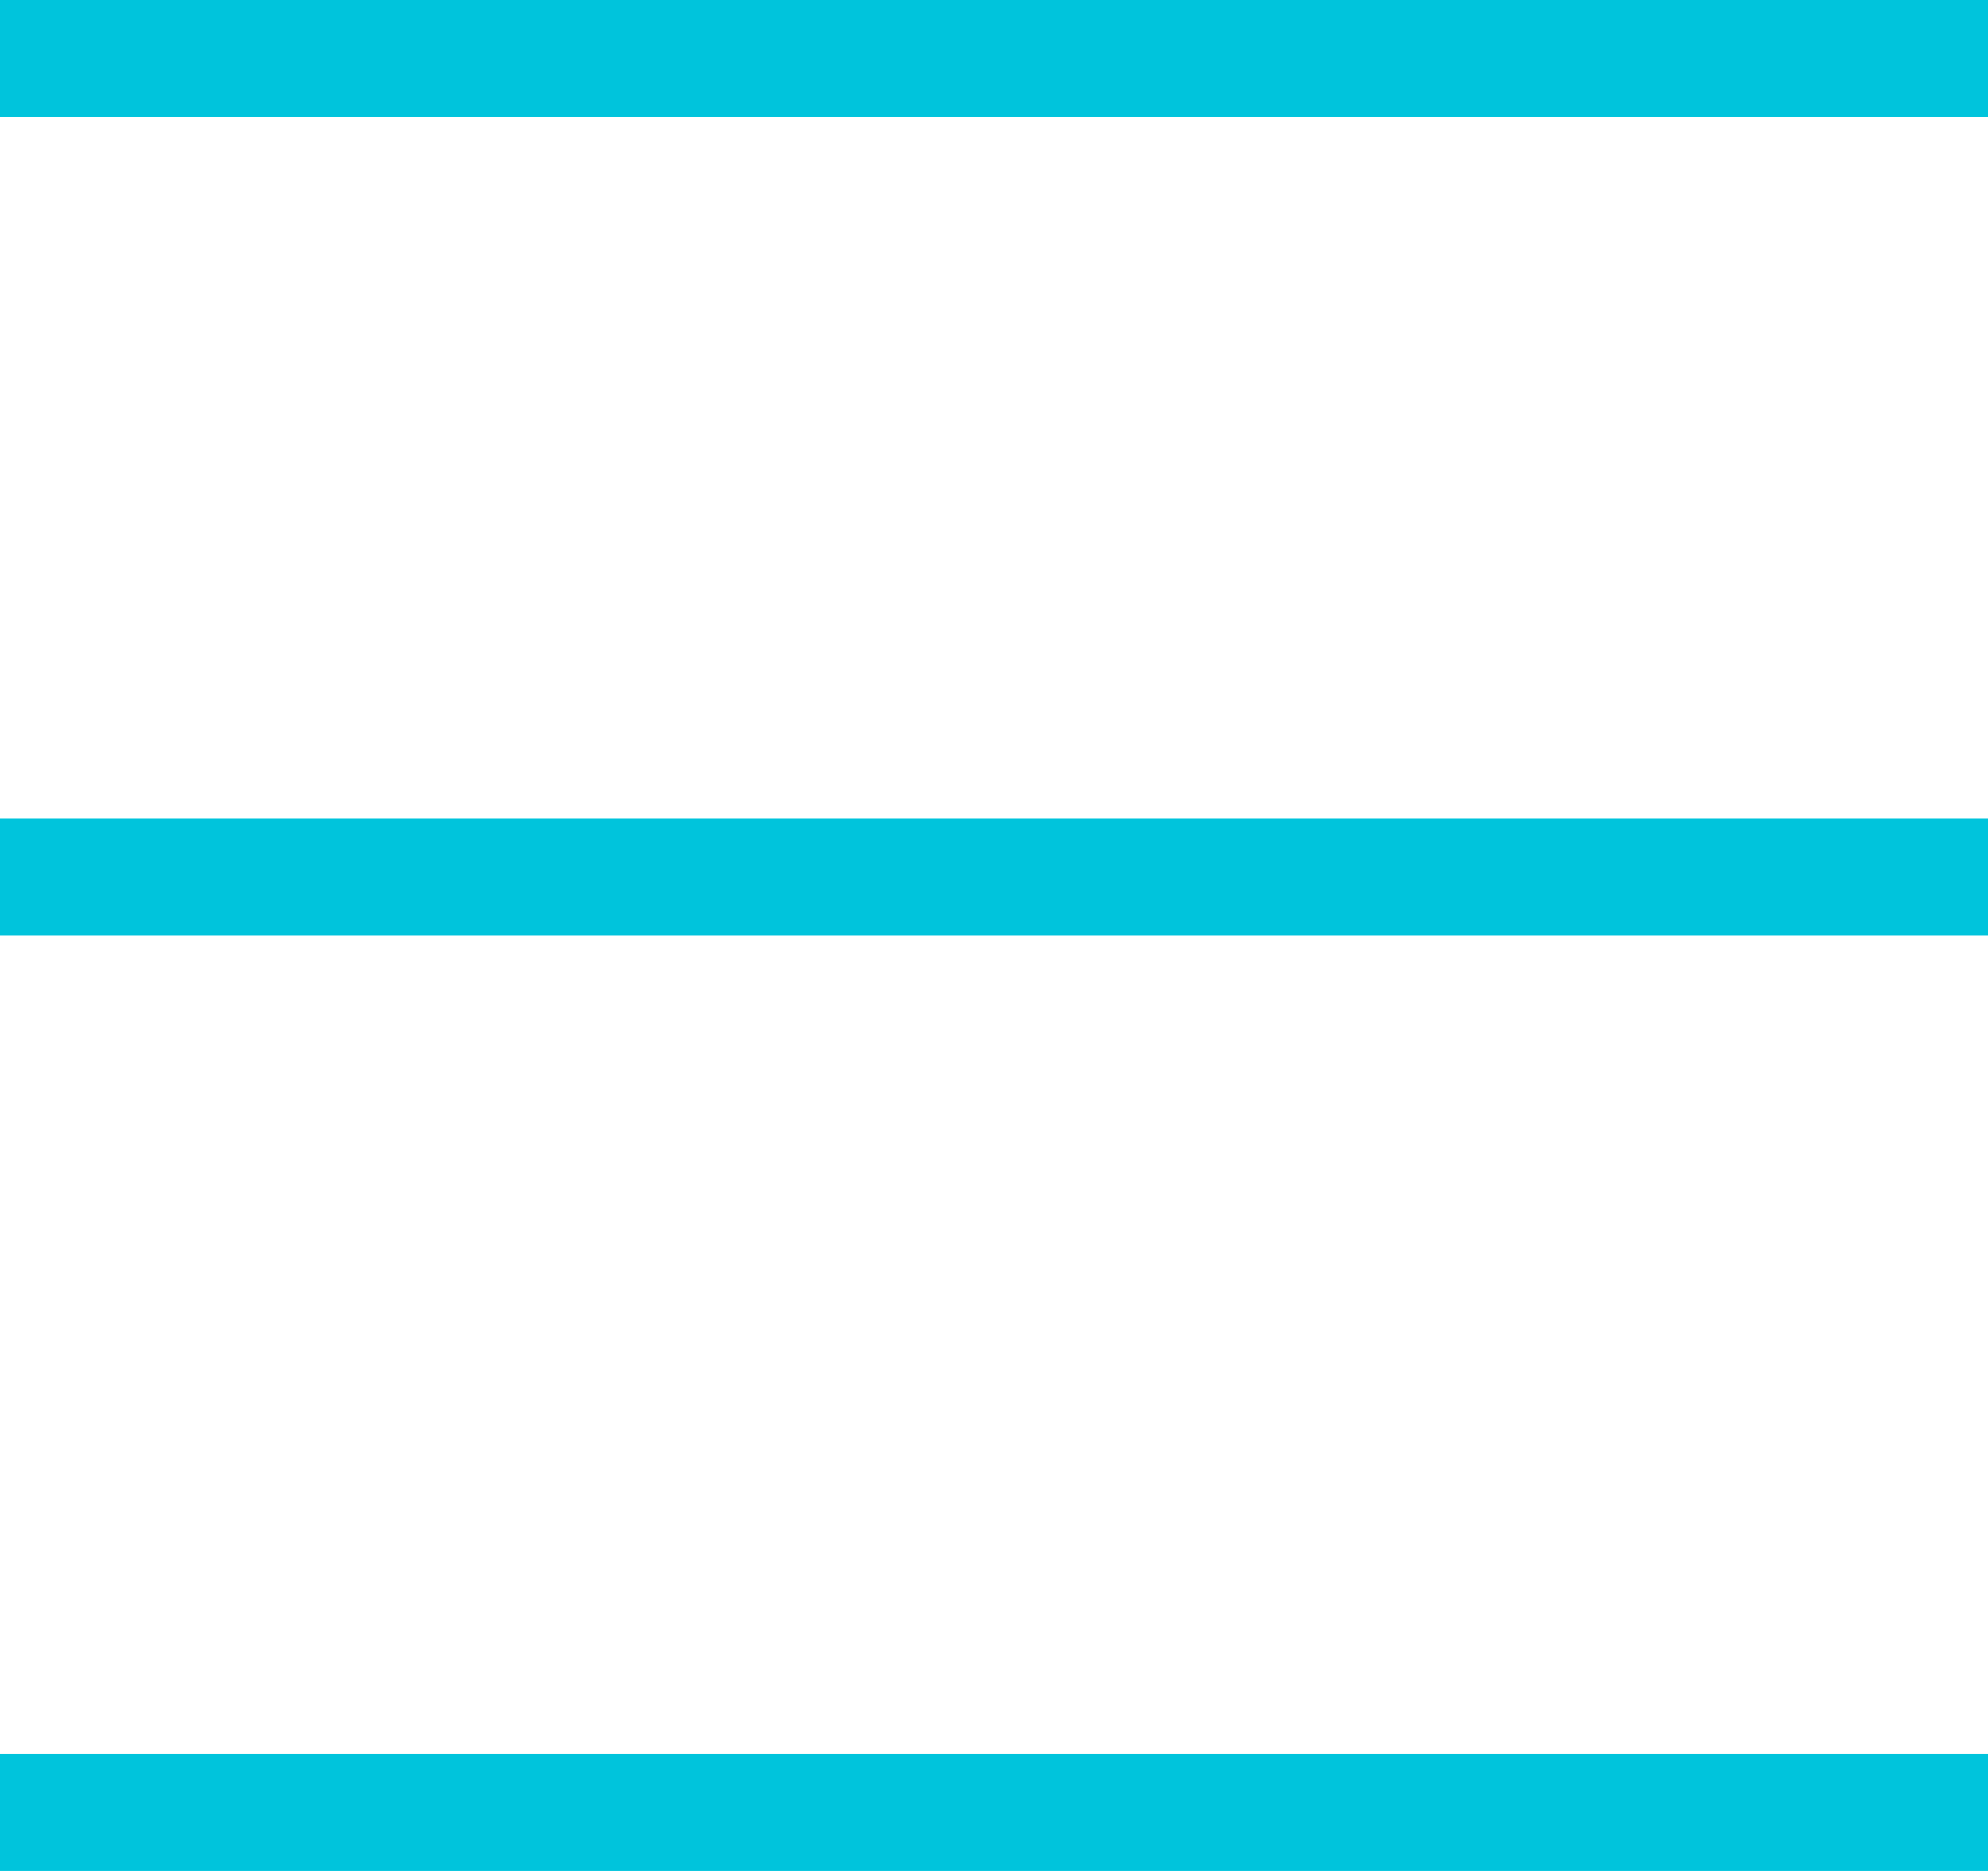
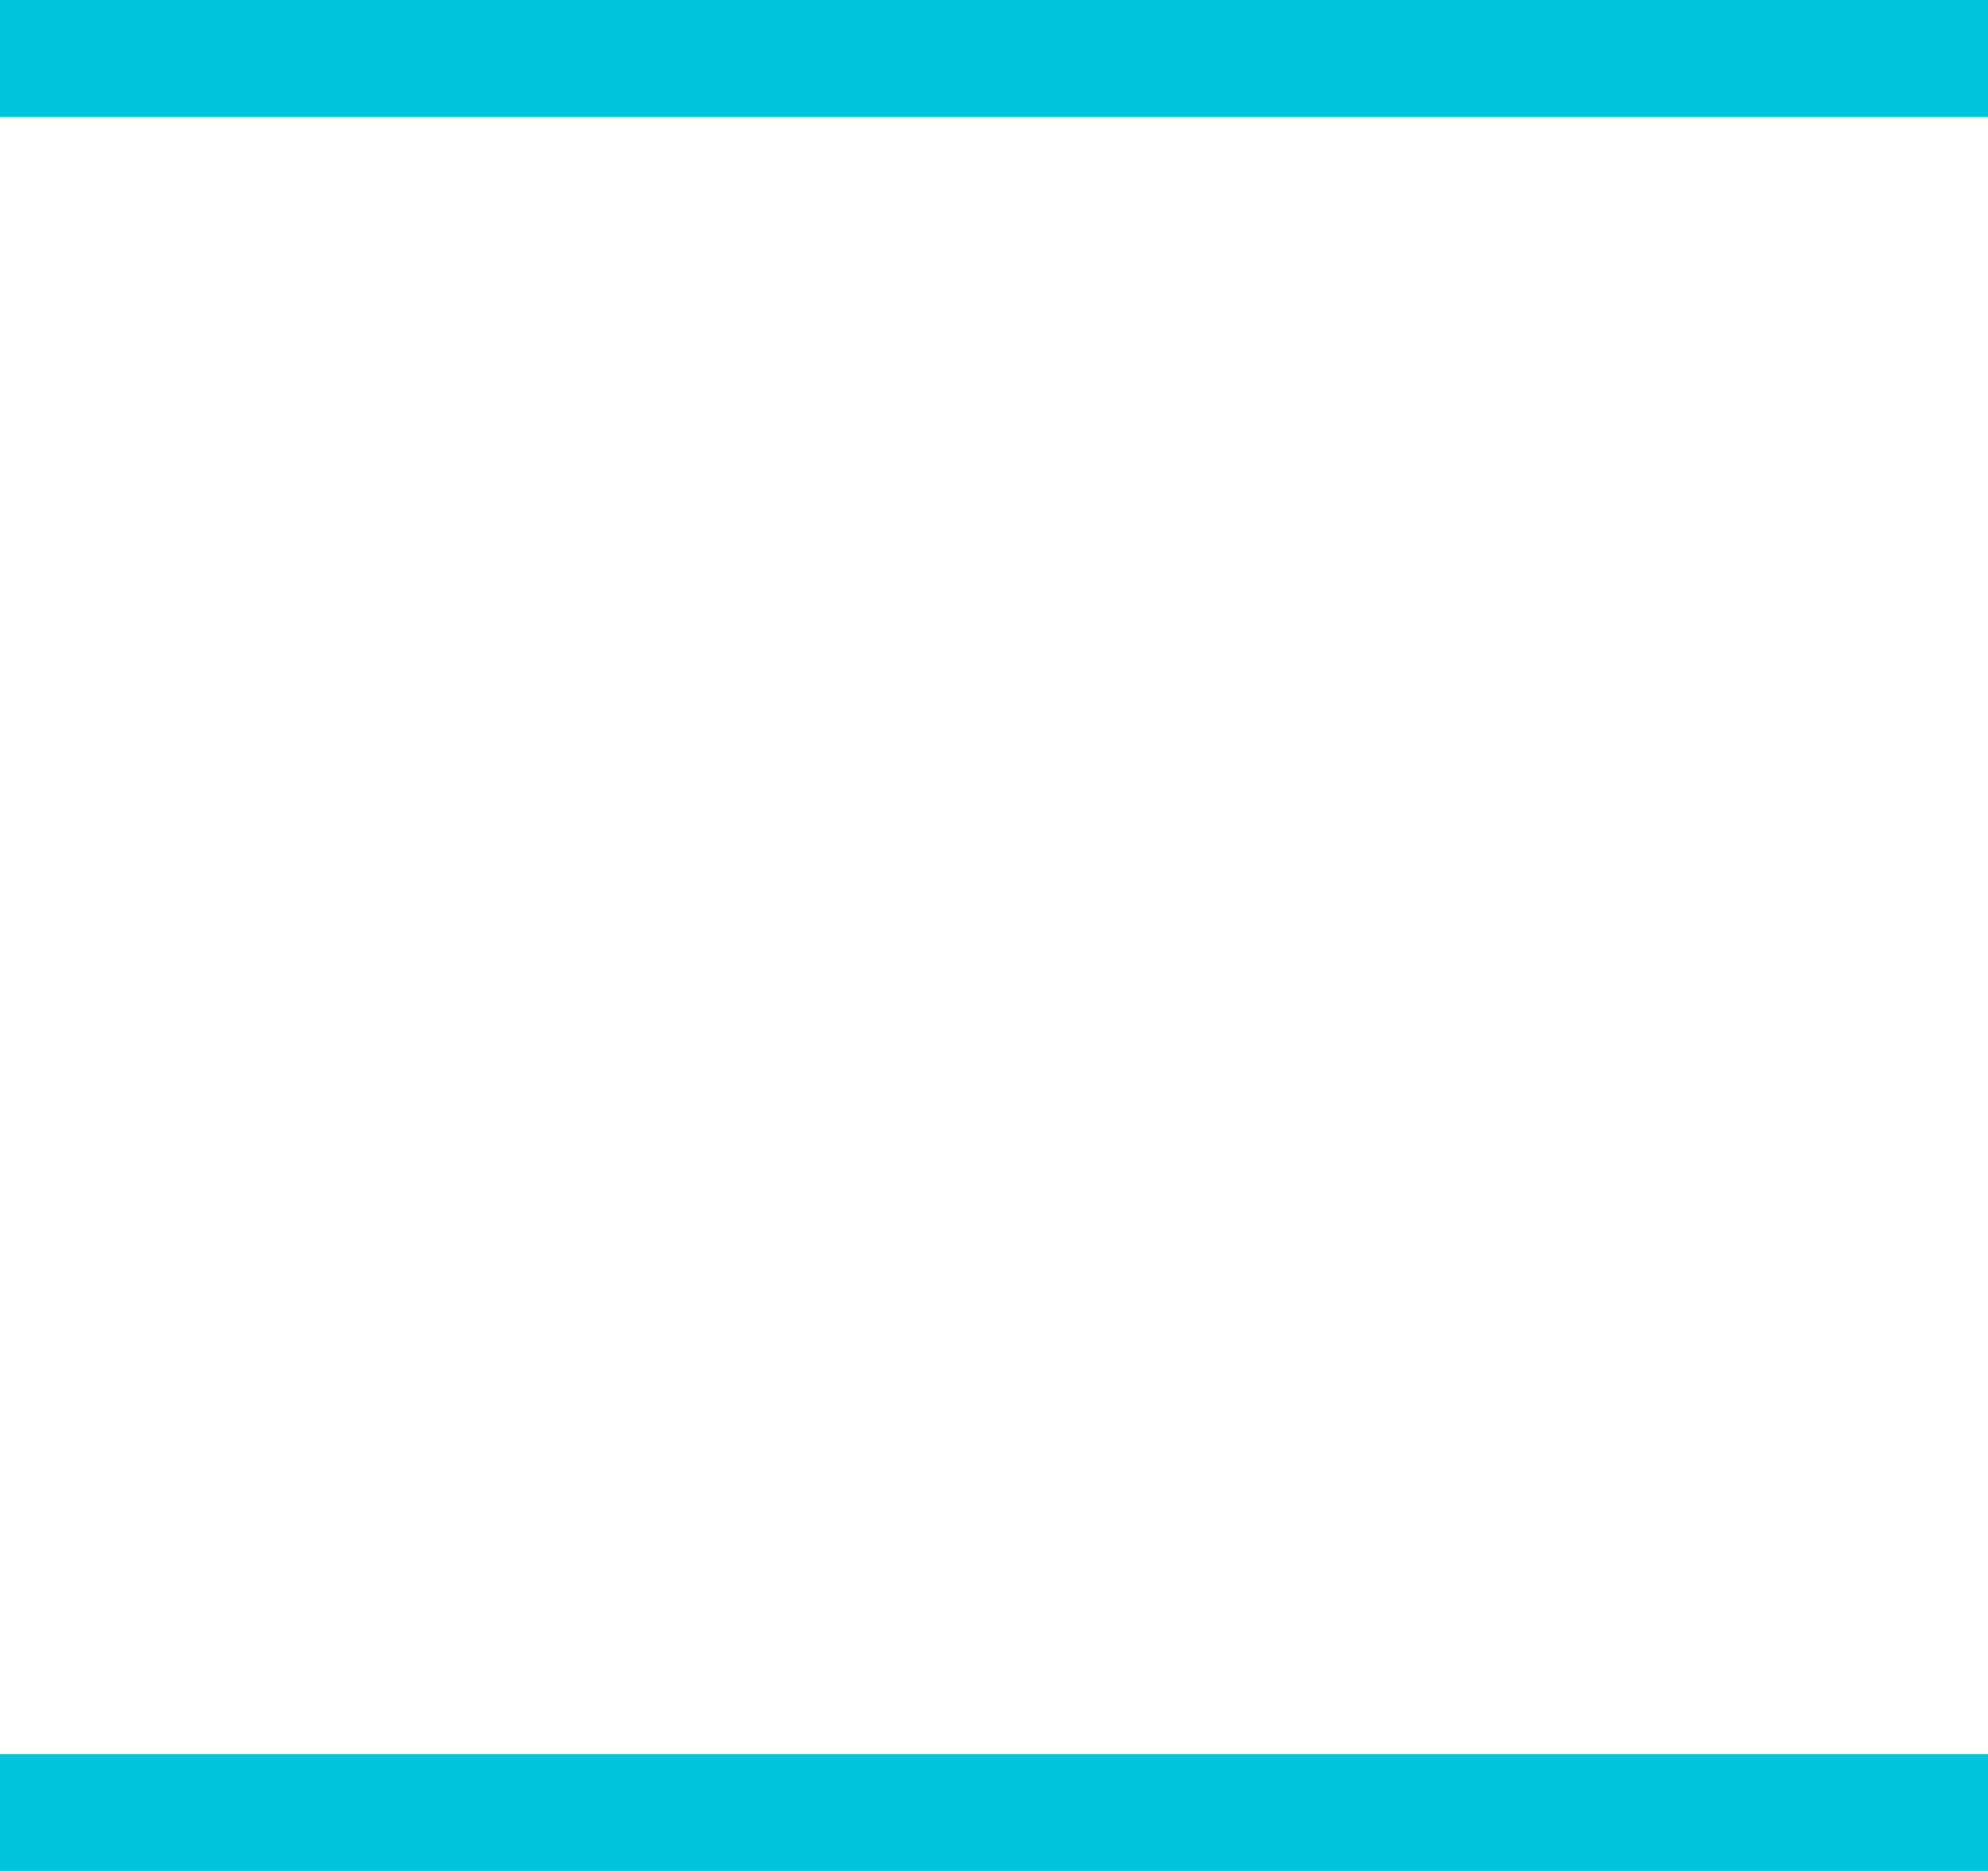
<svg xmlns="http://www.w3.org/2000/svg" width="17px" height="16px" viewBox="0 0 17 16" version="1.1">
  <title>菜单</title>
  <desc>Created with Sketch.</desc>
  <g id="Page-1" stroke="none" stroke-width="1" fill="none" fill-rule="evenodd">
    <g id="手机端" transform="translate(-328, -12)" fill="#00C4DC">
      <g id="顶部导航">
        <g id="菜单" transform="translate(328, 12)">
          <rect id="矩形" x="0" y="0" width="17" height="1" />
-           <rect id="矩形-copy" x="0" y="7" width="17" height="1" />
          <rect id="矩形-copy-2" x="0" y="15" width="17" height="1" />
        </g>
      </g>
    </g>
  </g>
</svg>